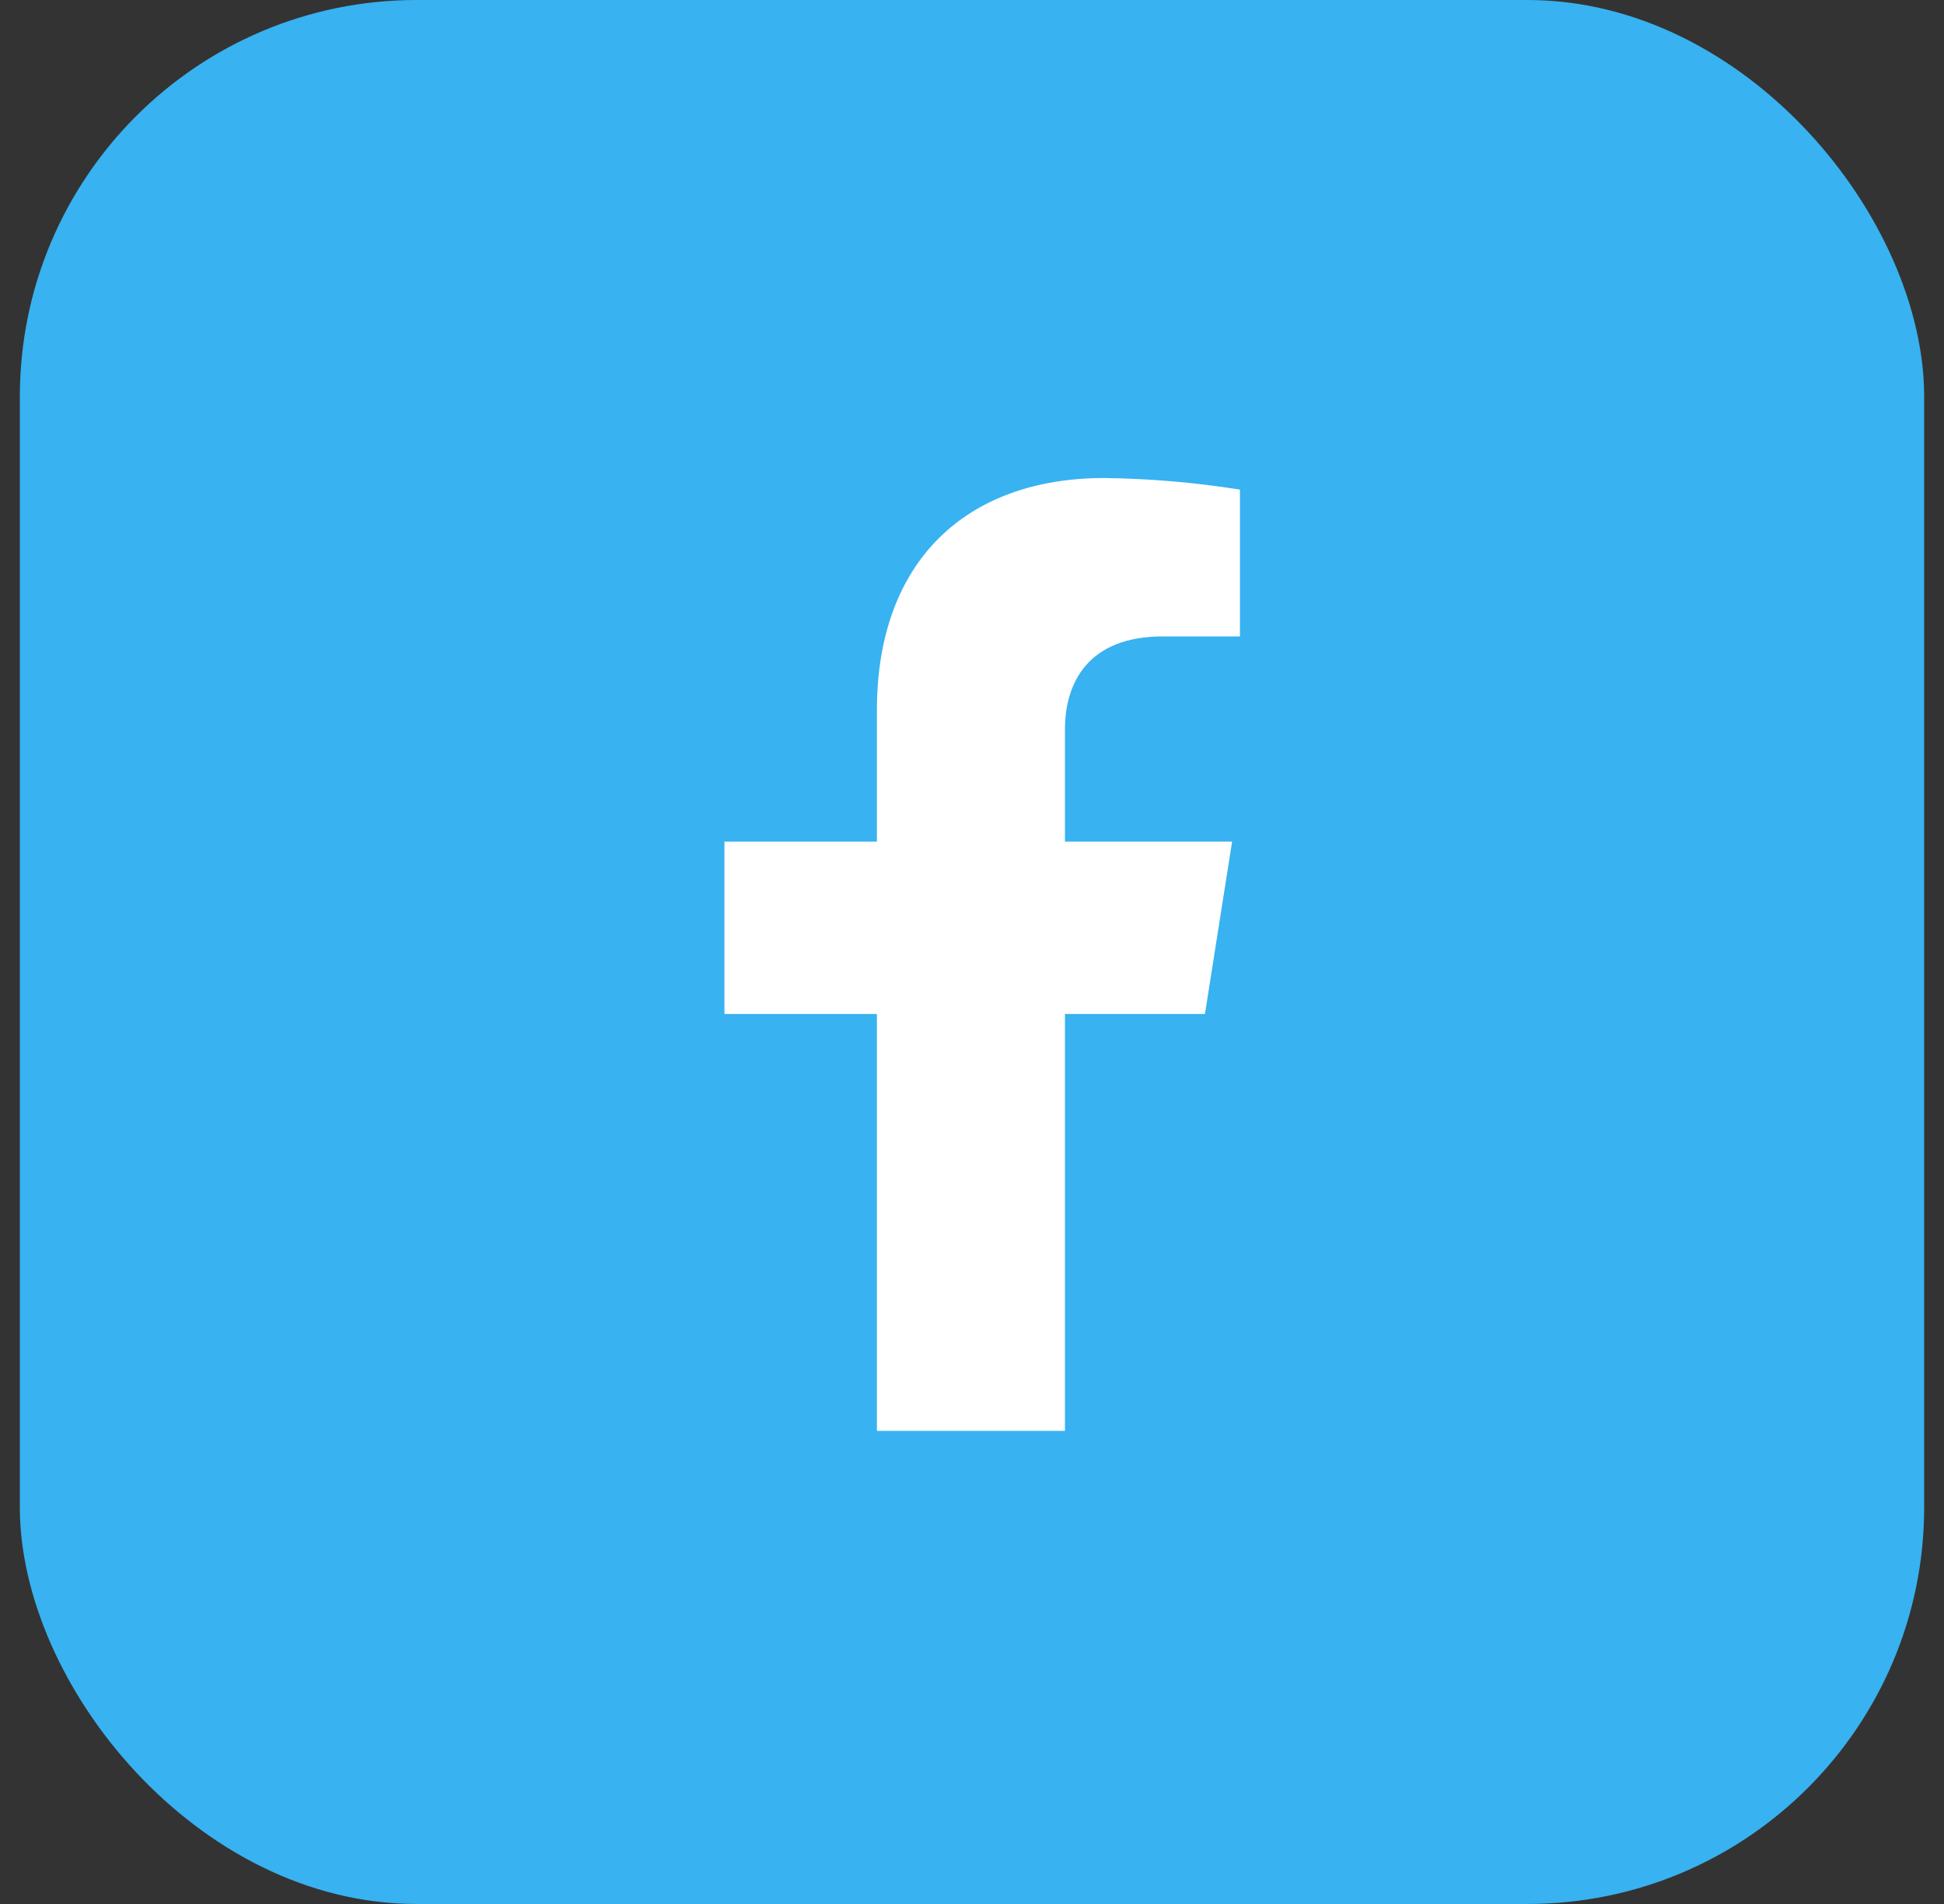
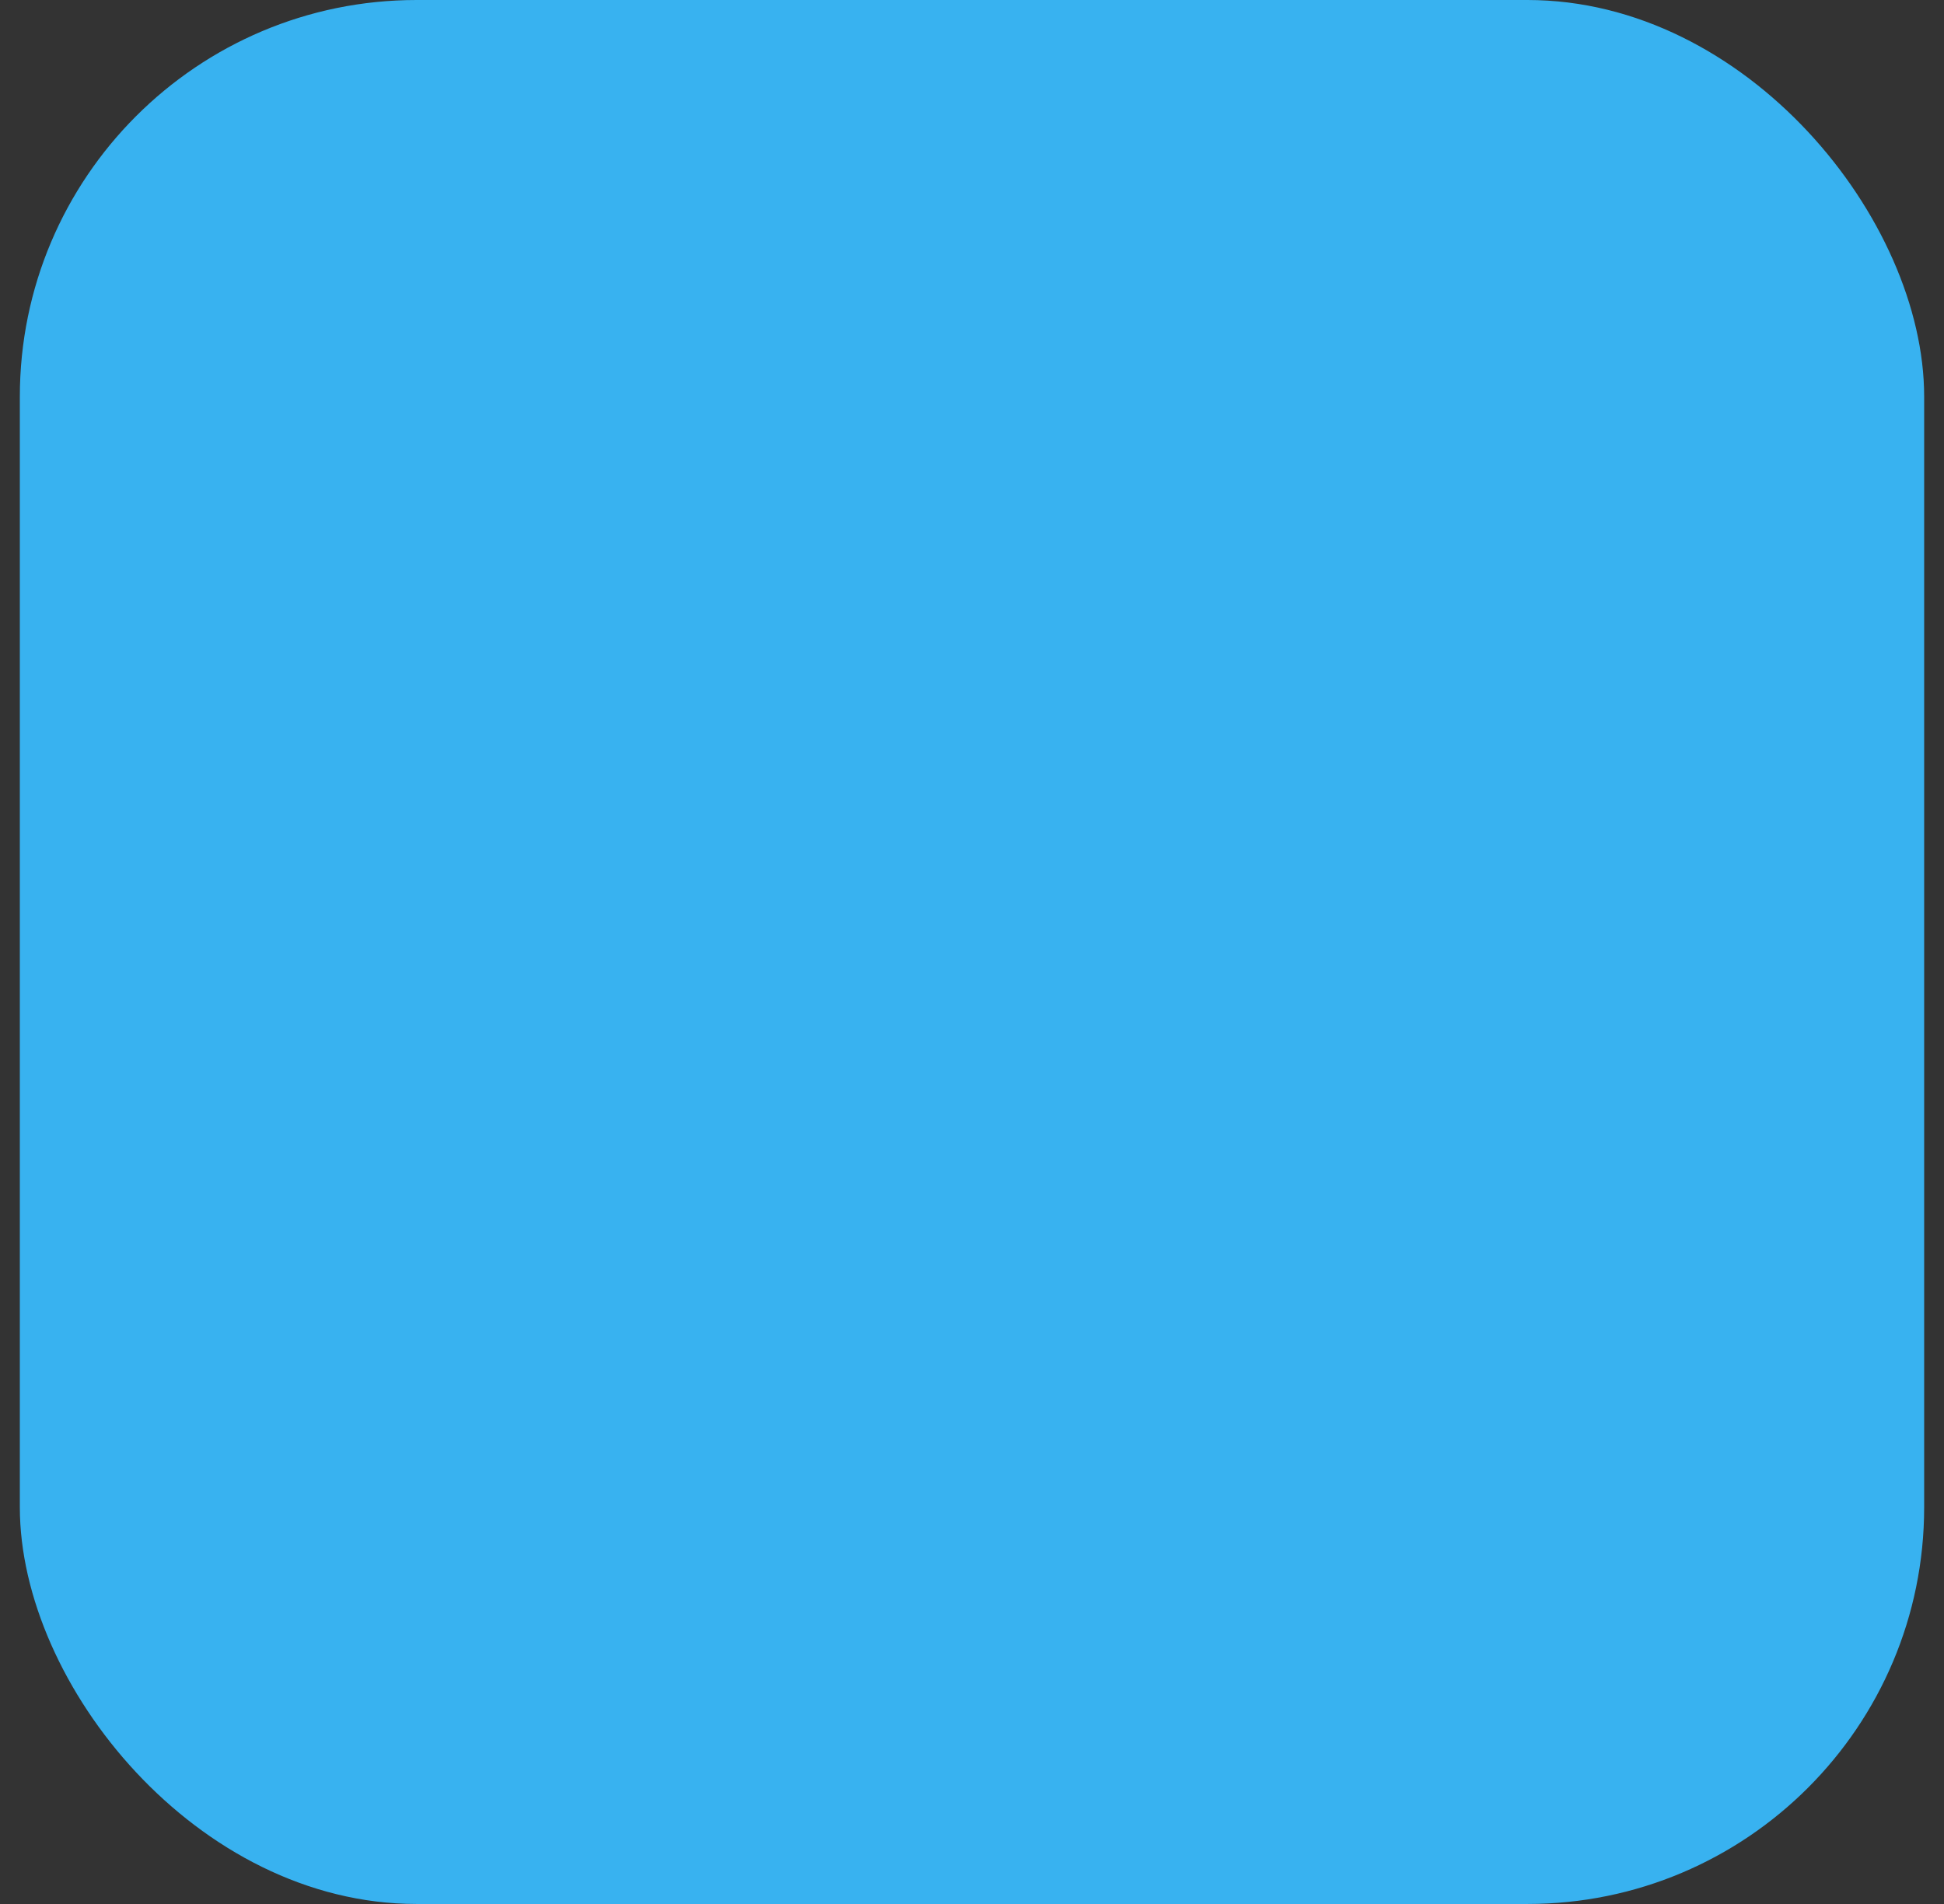
<svg xmlns="http://www.w3.org/2000/svg" width="49" height="48" viewBox="0 0 49 48" fill="none">
  <rect x="0" y="0" width="49" height="48" fill="#333333" stroke="none" />
  <rect x="0.5" width="48" height="48" rx="10" fill="#38B2F0" />
-   <path d="M30.372 25.562L31.056 21.217H26.843V18.393C26.843 17.204 27.431 16.044 29.312 16.044H31.254V12.343C30.123 12.163 28.98 12.065 27.834 12.051C24.367 12.051 22.103 14.136 22.103 17.904V21.217H18.26V25.562H22.103V36.073H26.843V25.562H30.372Z" fill="#ffffff" />
</svg>